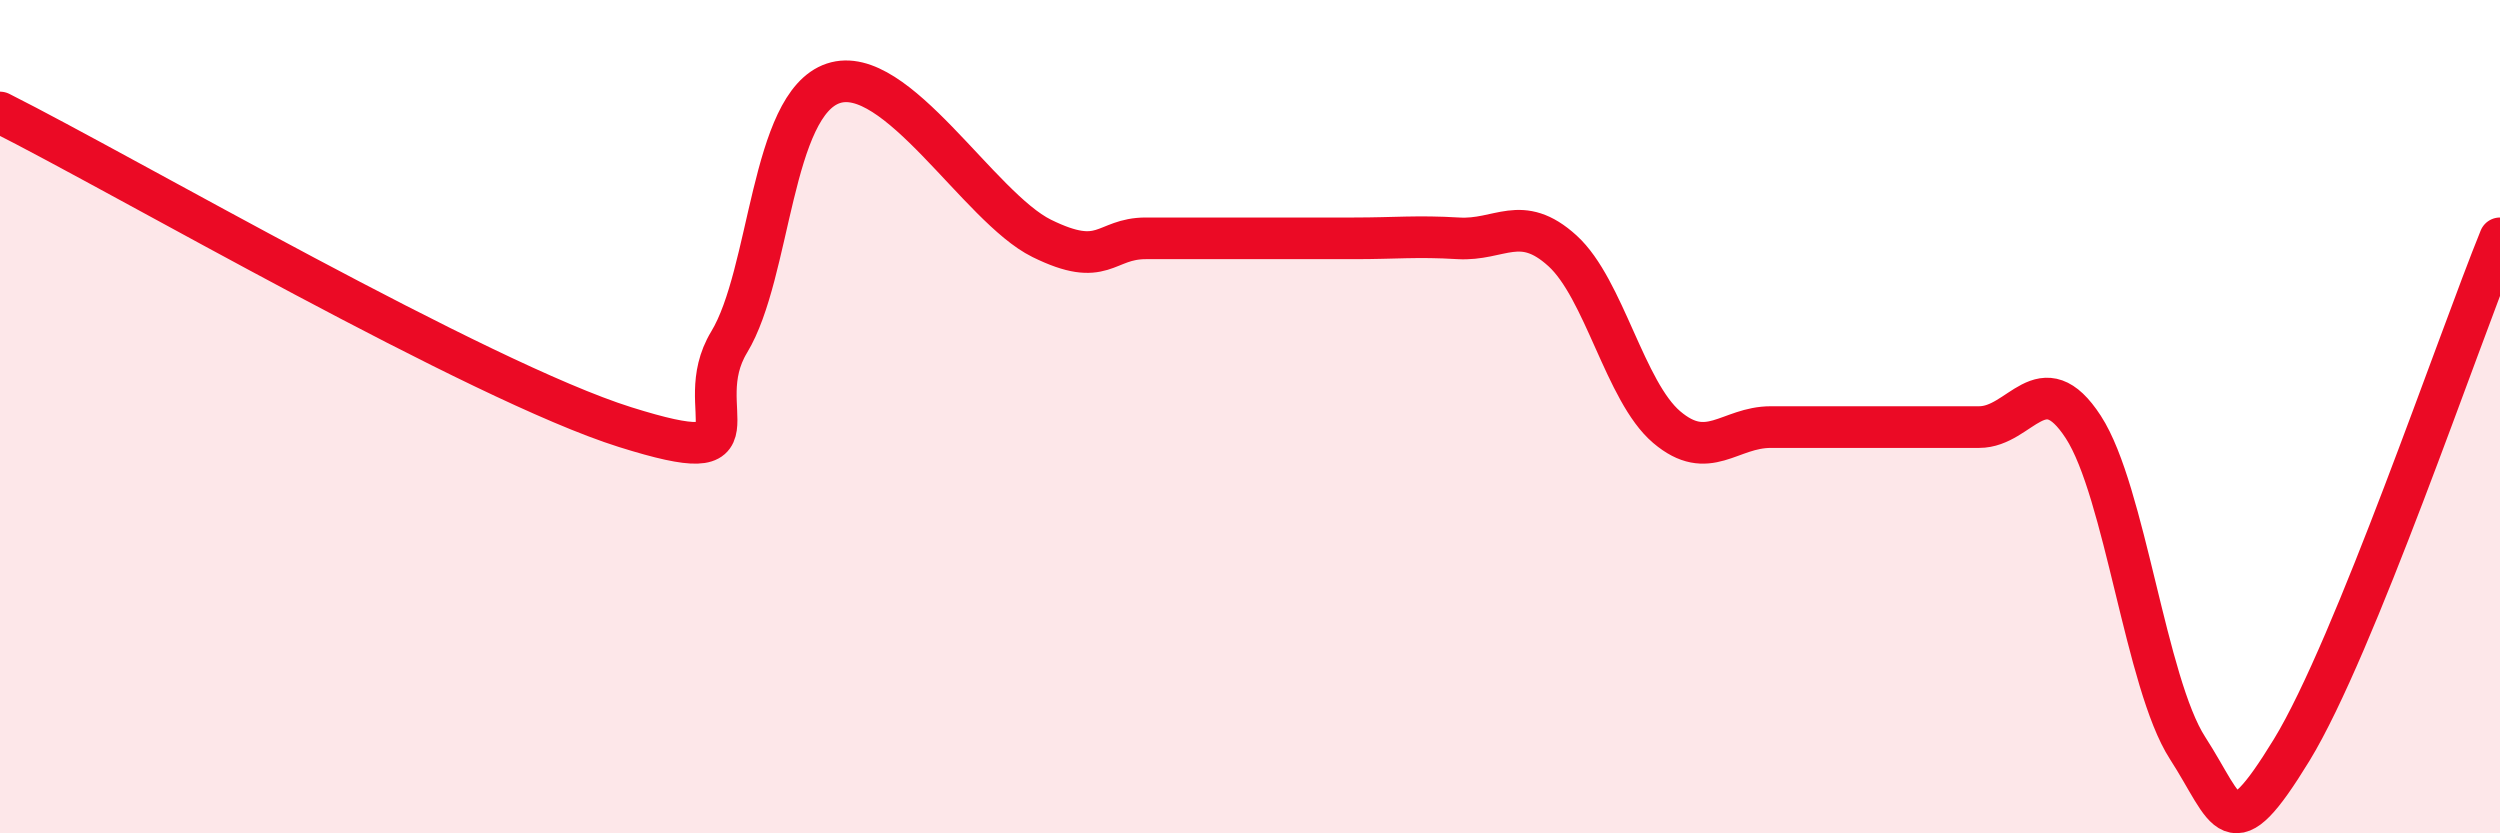
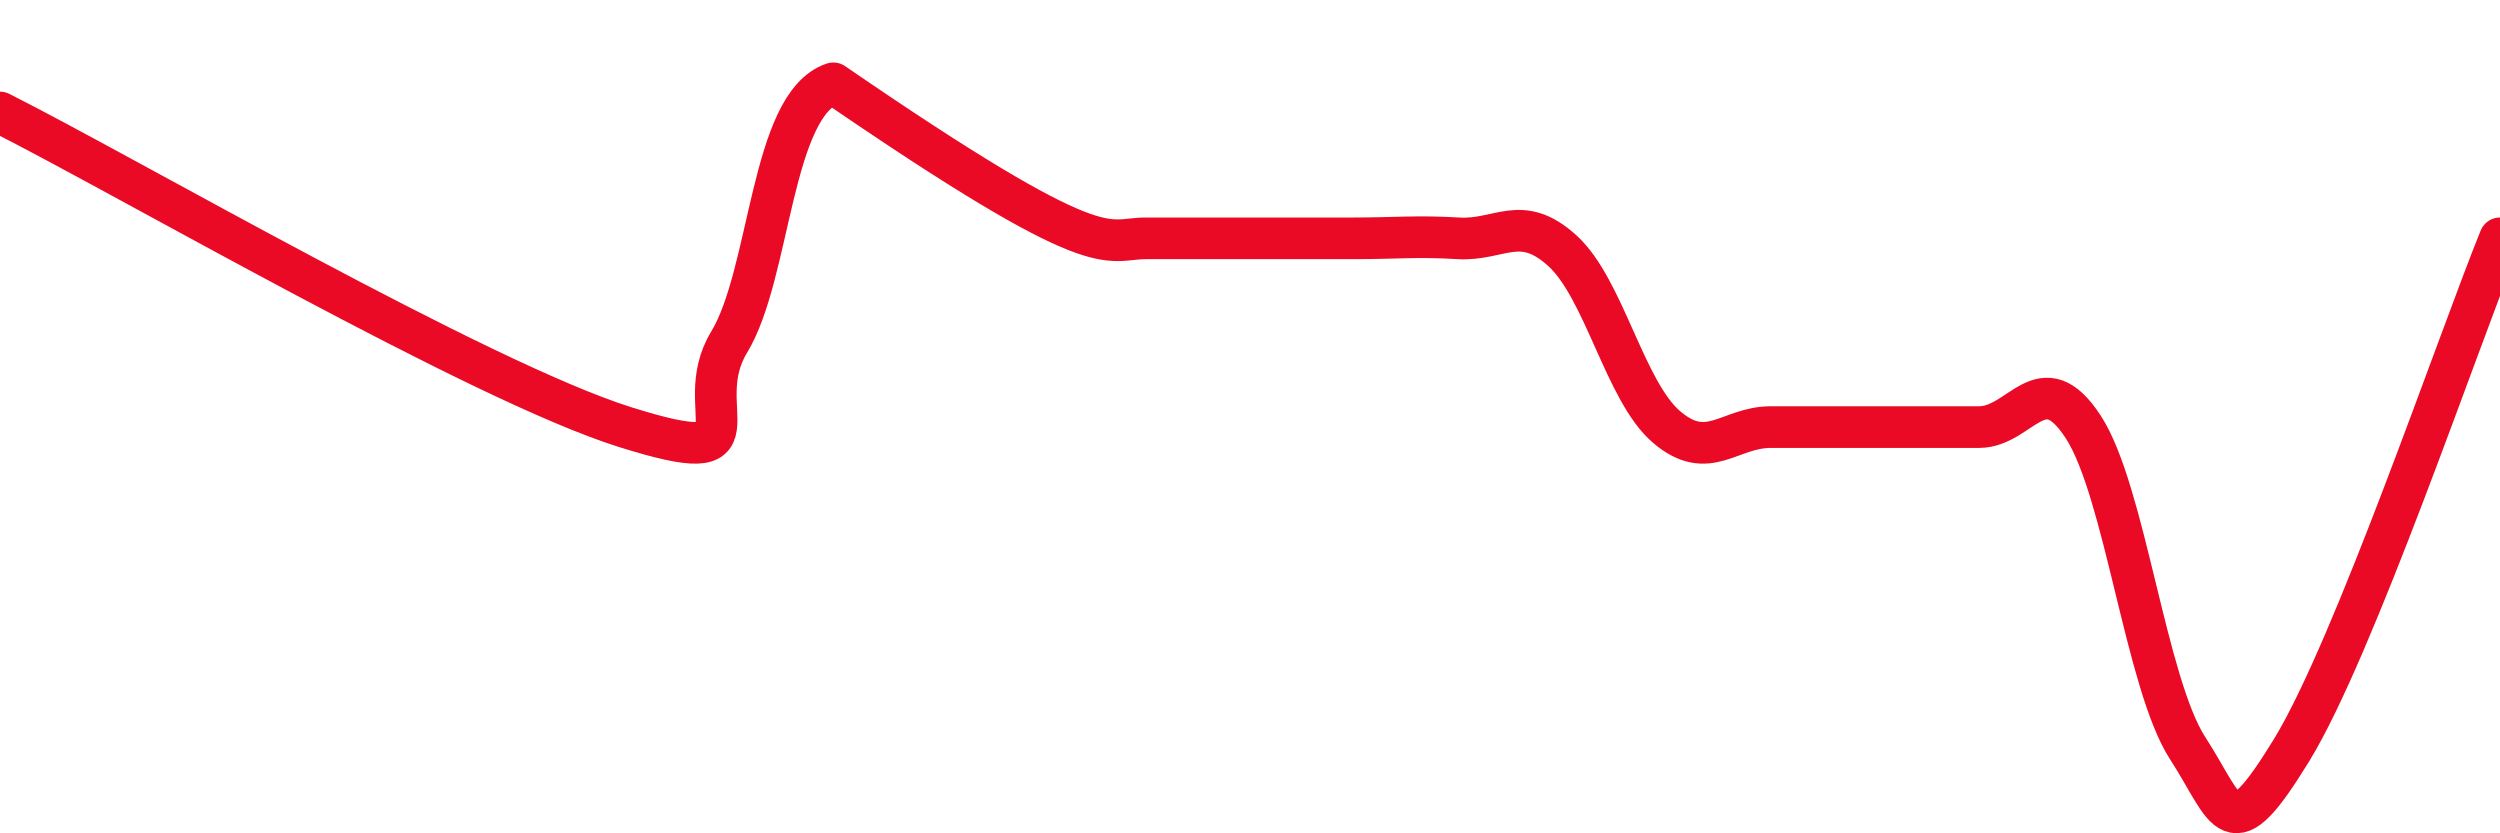
<svg xmlns="http://www.w3.org/2000/svg" width="60" height="20" viewBox="0 0 60 20">
-   <path d="M 0,2.7 C 3,4.21 11.5,9.15 15,10.25 C 18.5,11.35 16.5,9.86 17.5,8.21 C 18.5,6.56 18.5,2.5 20,2 C 21.5,1.5 23.5,4.98 25,5.72 C 26.5,6.46 26.5,5.72 27.5,5.72 C 28.5,5.72 29,5.72 30,5.72 C 31,5.72 31.5,5.72 32.5,5.72 C 33.5,5.72 34,5.66 35,5.72 C 36,5.78 36.5,5.11 37.5,6.02 C 38.5,6.93 39,9.4 40,10.25 C 41,11.1 41.5,10.25 42.5,10.25 C 43.5,10.25 44,10.25 45,10.25 C 46,10.25 46.5,10.25 47.5,10.25 C 48.5,10.25 49,8.71 50,10.25 C 51,11.79 51.5,16.4 52.5,17.95 C 53.5,19.5 53.5,20.45 55,18 C 56.5,15.55 59,8.18 60,5.72L60 20L0 20Z" fill="#EB0A25" opacity="0.1" stroke-linecap="round" stroke-linejoin="round" />
-   <path d="M 0,2.7 C 3,4.21 11.5,9.15 15,10.25 C 18.5,11.35 16.5,9.86 17.5,8.21 C 18.5,6.56 18.5,2.5 20,2 C 21.5,1.5 23.5,4.98 25,5.72 C 26.5,6.46 26.5,5.72 27.5,5.72 C 28.5,5.72 29,5.72 30,5.72 C 31,5.72 31.5,5.72 32.5,5.72 C 33.5,5.72 34,5.66 35,5.72 C 36,5.78 36.5,5.11 37.5,6.02 C 38.5,6.93 39,9.4 40,10.25 C 41,11.1 41.5,10.25 42.5,10.25 C 43.5,10.25 44,10.25 45,10.25 C 46,10.25 46.5,10.25 47.5,10.25 C 48.5,10.25 49,8.71 50,10.25 C 51,11.79 51.5,16.4 52.5,17.95 C 53.5,19.5 53.5,20.45 55,18 C 56.5,15.55 59,8.18 60,5.72" stroke="#EB0A25" stroke-width="1" fill="none" stroke-linecap="round" stroke-linejoin="round" />
+   <path d="M 0,2.7 C 3,4.21 11.5,9.15 15,10.25 C 18.5,11.35 16.5,9.86 17.5,8.21 C 18.5,6.56 18.5,2.5 20,2 C 26.5,6.46 26.5,5.72 27.5,5.72 C 28.5,5.72 29,5.72 30,5.72 C 31,5.72 31.5,5.72 32.5,5.72 C 33.5,5.72 34,5.66 35,5.72 C 36,5.78 36.5,5.11 37.5,6.02 C 38.5,6.93 39,9.4 40,10.25 C 41,11.1 41.5,10.25 42.5,10.25 C 43.5,10.25 44,10.25 45,10.25 C 46,10.25 46.5,10.25 47.5,10.25 C 48.5,10.25 49,8.71 50,10.25 C 51,11.79 51.5,16.4 52.5,17.95 C 53.5,19.5 53.5,20.45 55,18 C 56.5,15.55 59,8.18 60,5.72" stroke="#EB0A25" stroke-width="1" fill="none" stroke-linecap="round" stroke-linejoin="round" />
</svg>